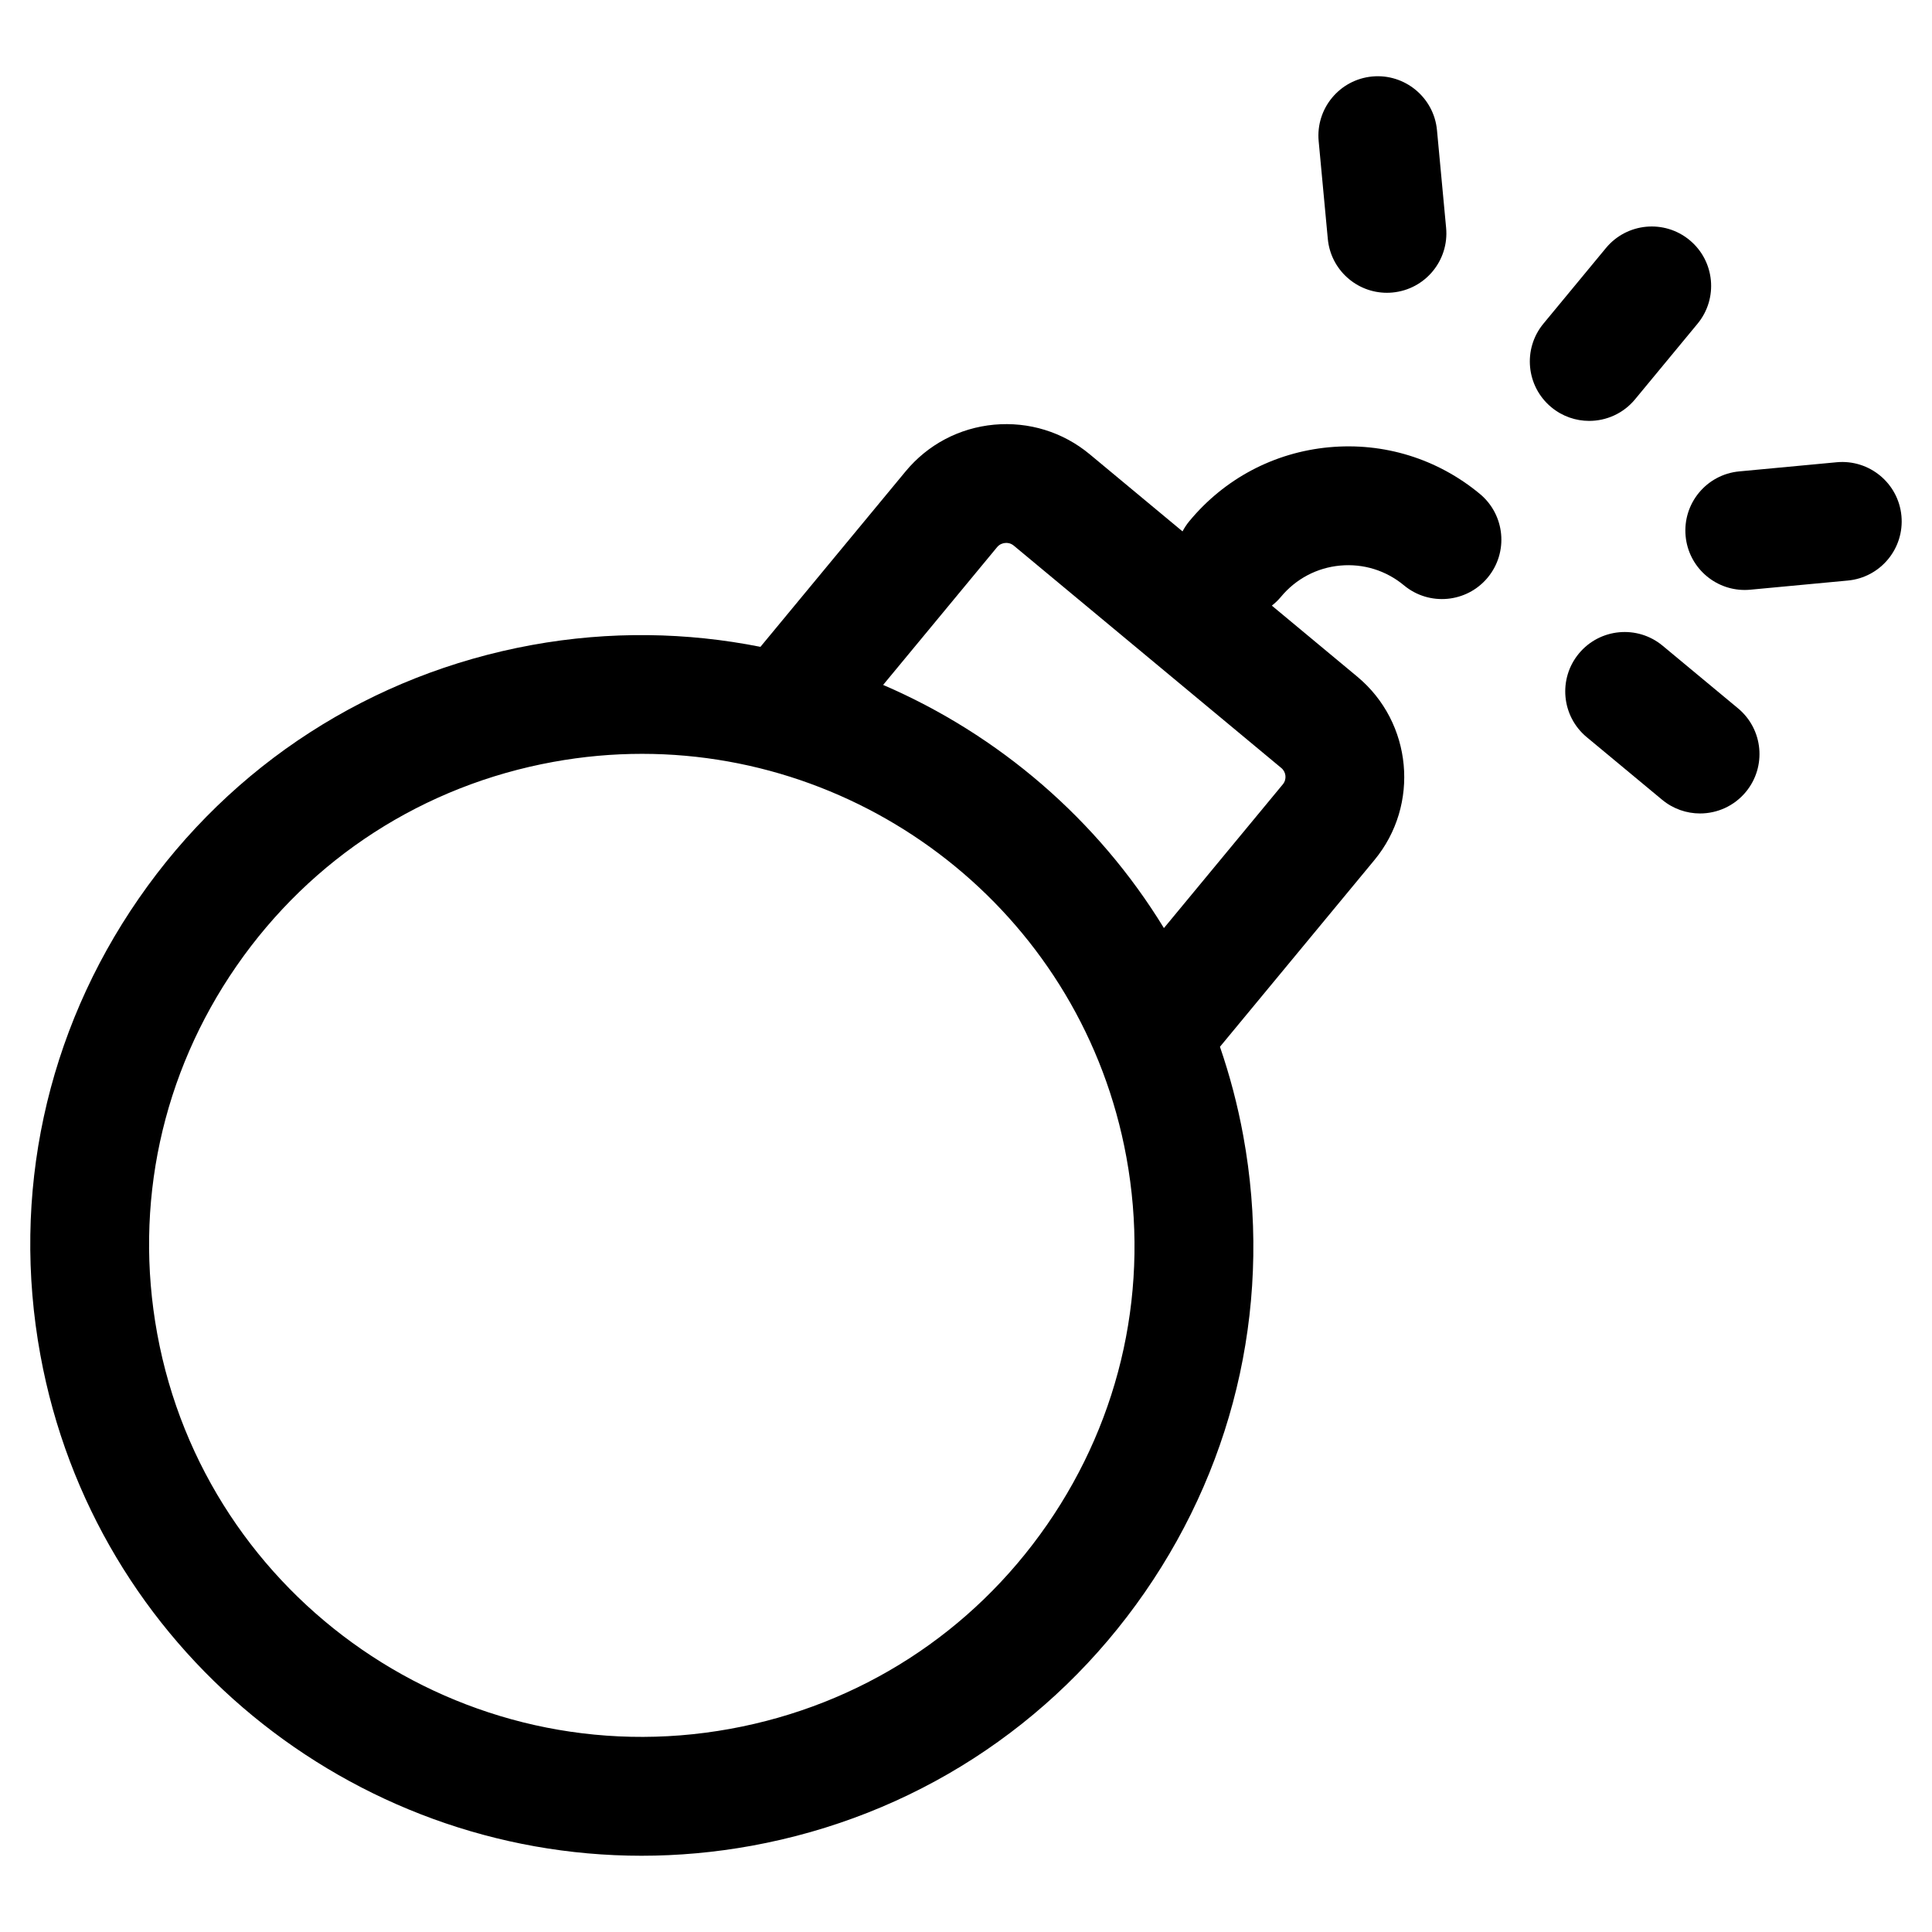
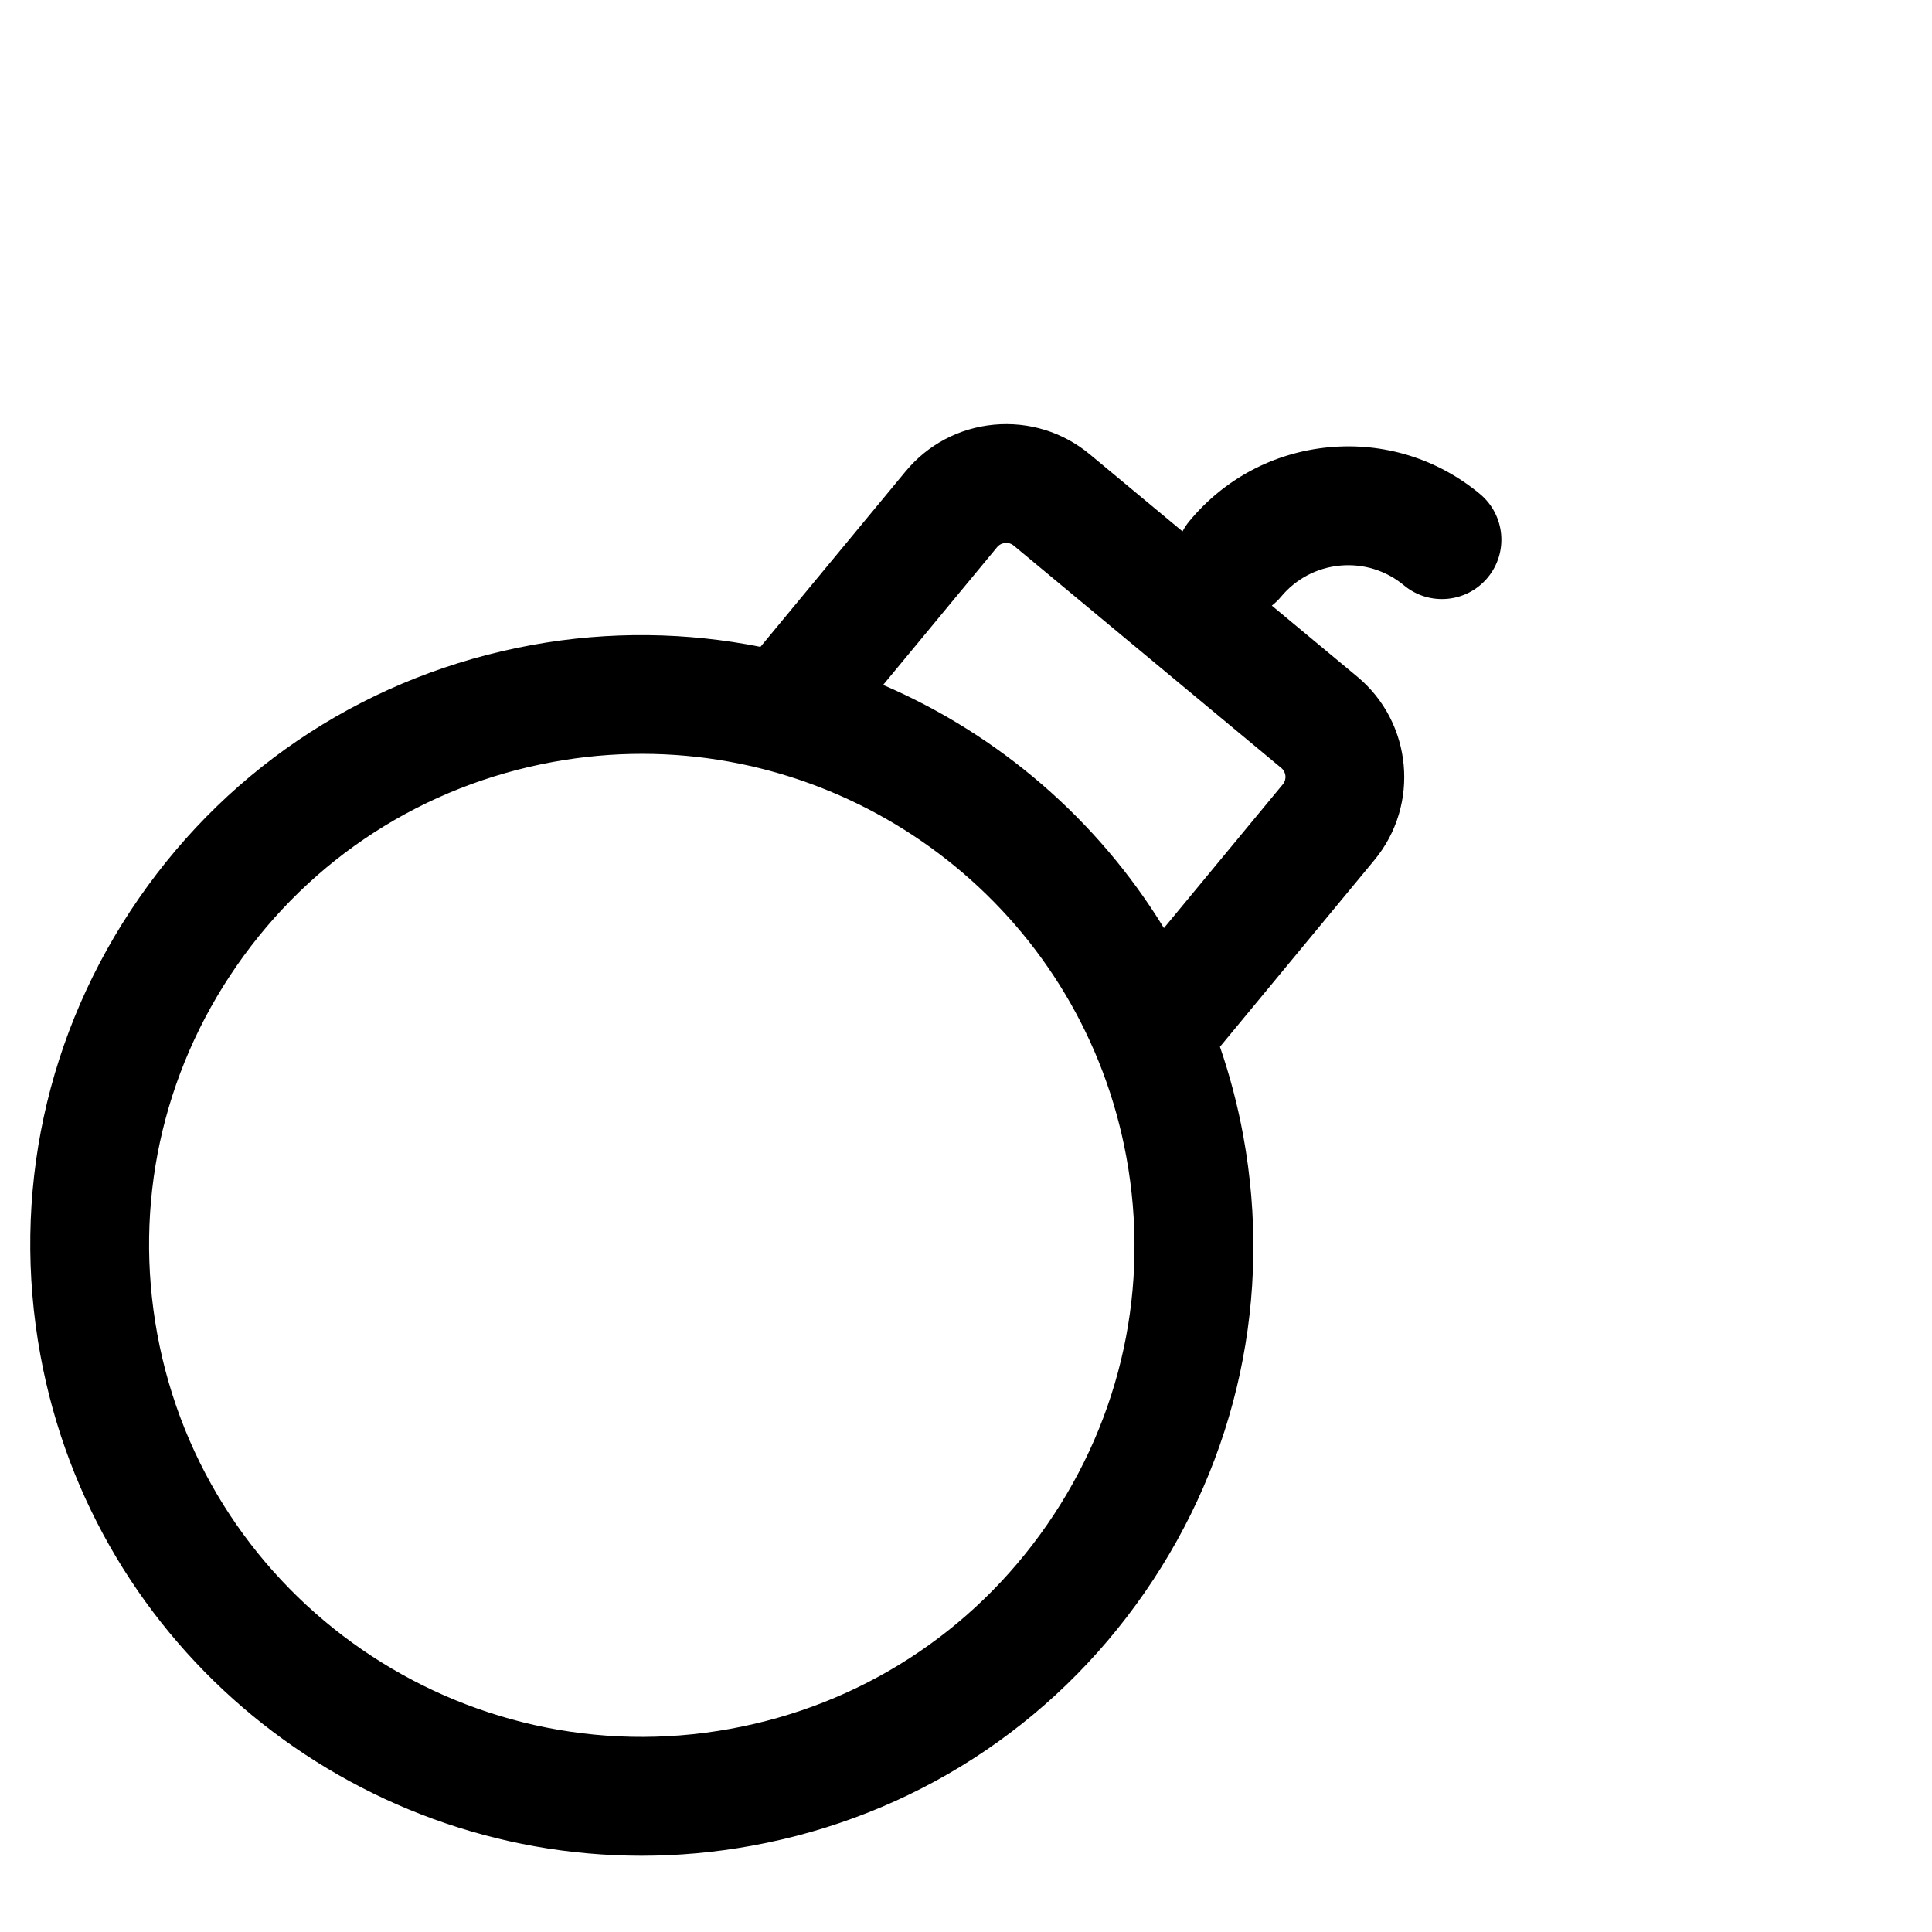
<svg xmlns="http://www.w3.org/2000/svg" fill="#000000" width="800px" height="800px" version="1.1" viewBox="144 144 512 512">
  <g>
    <path d="m496.2 262.53c-14.551 1.363-27.703 8.324-37.027 19.598-0.703 0.852-1.297 1.758-1.793 2.695l-24.586-20.434c-7.125-5.922-16.156-8.688-25.367-7.844-9.227 0.863-17.559 5.269-23.457 12.402l-38.445 46.473c-19.438-3.863-39.895-4.25-60.551-0.492-42.57 7.762-79.566 31.605-104.17 67.145-24.617 35.543-33.883 78.527-26.102 121.03 14.262 77.953 82.598 132.7 159.31 132.69 9.621 0 19.387-0.863 29.188-2.648 42.57-7.762 79.566-31.605 104.17-67.145 24.613-35.543 33.883-78.527 26.102-121.03-1.484-8.117-3.566-15.98-6.172-23.562l40.93-49.48c12.121-14.648 10.082-36.457-4.543-48.613l-22.637-18.816c0.855-0.676 1.668-1.43 2.391-2.305 3.957-4.781 9.527-7.734 15.691-8.309 6.172-0.574 12.176 1.289 16.941 5.242 6.684 5.551 16.613 4.637 22.172-2.051 5.555-6.688 4.637-16.617-2.051-22.172-11.25-9.34-25.473-13.727-39.996-12.371zm-74.719 285.54c-19.824 28.629-49.629 47.84-83.938 54.09-70.797 12.918-138.95-34.066-151.88-104.72-6.258-34.219 1.203-68.82 21.02-97.441 19.824-28.625 49.625-47.836 83.934-54.086 7.898-1.441 15.762-2.137 23.523-2.137 61.805 0 116.87 44.09 128.36 106.86 6.262 34.215-1.203 68.82-21.02 97.438zm62.488-196.22-31.516 38.102c-17.609-28.805-43.793-51.254-74.414-64.441l30.188-36.492c0.684-0.828 1.539-1.07 2.129-1.121 0.578-0.078 1.48 0.016 2.316 0.707l70.891 58.922c1.301 1.082 1.484 3.019 0.406 4.324z" />
-     <path d="m584.61 315.12c-6.688-5.551-16.613-4.633-22.172 2.051-5.555 6.691-4.637 16.617 2.051 22.172l19.988 16.598c2.941 2.441 6.508 3.633 10.051 3.633 4.519 0 9.008-1.938 12.121-5.684 5.555-6.691 4.637-16.617-2.051-22.172z" />
-     <path d="m577.3 249.83 16.559-20.031c5.539-6.703 4.598-16.629-2.102-22.168-6.699-5.539-16.625-4.598-22.168 2.102l-16.559 20.031c-5.539 6.703-4.598 16.629 2.102 22.168 2.938 2.426 6.488 3.609 10.023 3.609 4.531 0 9.031-1.949 12.145-5.711z" />
-     <path d="m630.75 266.5-25.84 2.426c-8.656 0.812-15.016 8.488-14.203 17.148 0.766 8.156 7.625 14.273 15.656 14.273 0.492 0 0.992-0.023 1.492-0.07l25.84-2.426c8.656-0.812 15.016-8.492 14.203-17.148s-8.504-15-17.148-14.203z" />
-     <path d="m511.54 221.59c0.492 0 0.988-0.023 1.484-0.07 8.66-0.809 15.02-8.484 14.211-17.141l-2.422-25.898c-0.809-8.66-8.543-15.016-17.141-14.211-8.66 0.809-15.02 8.484-14.211 17.141l2.422 25.898c0.762 8.164 7.625 14.281 15.656 14.281z" />
  </g>
</svg>